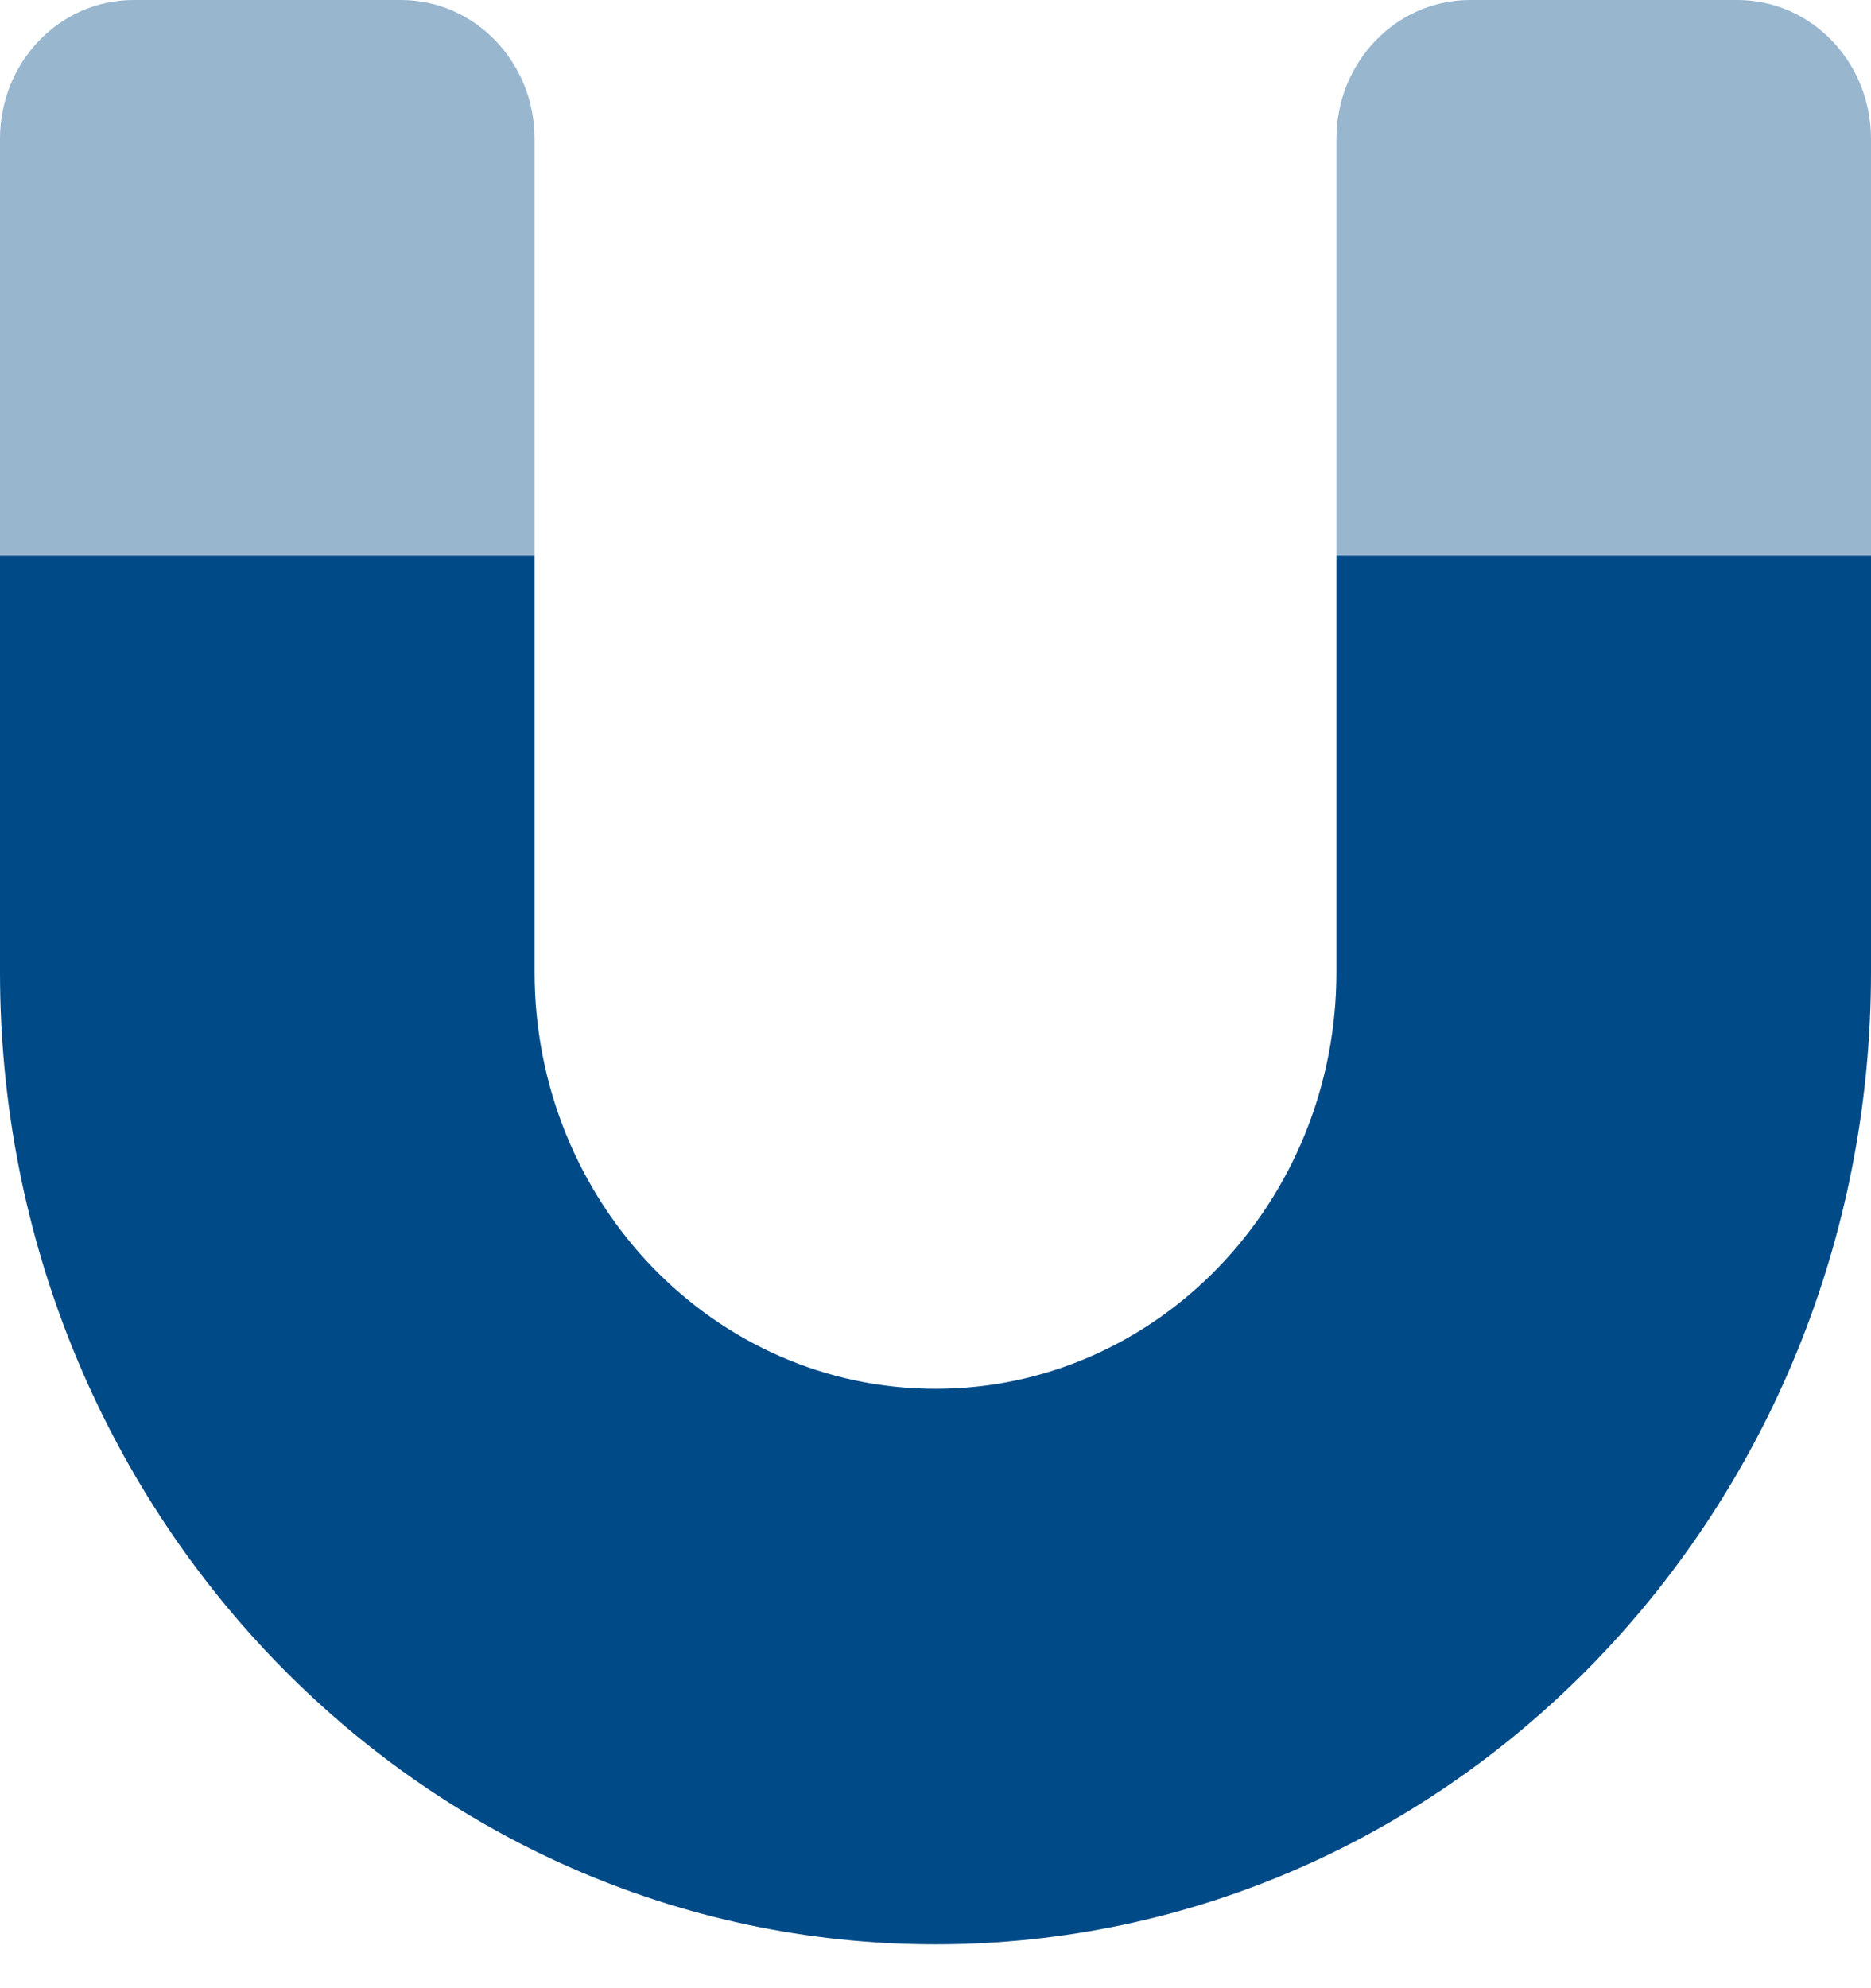
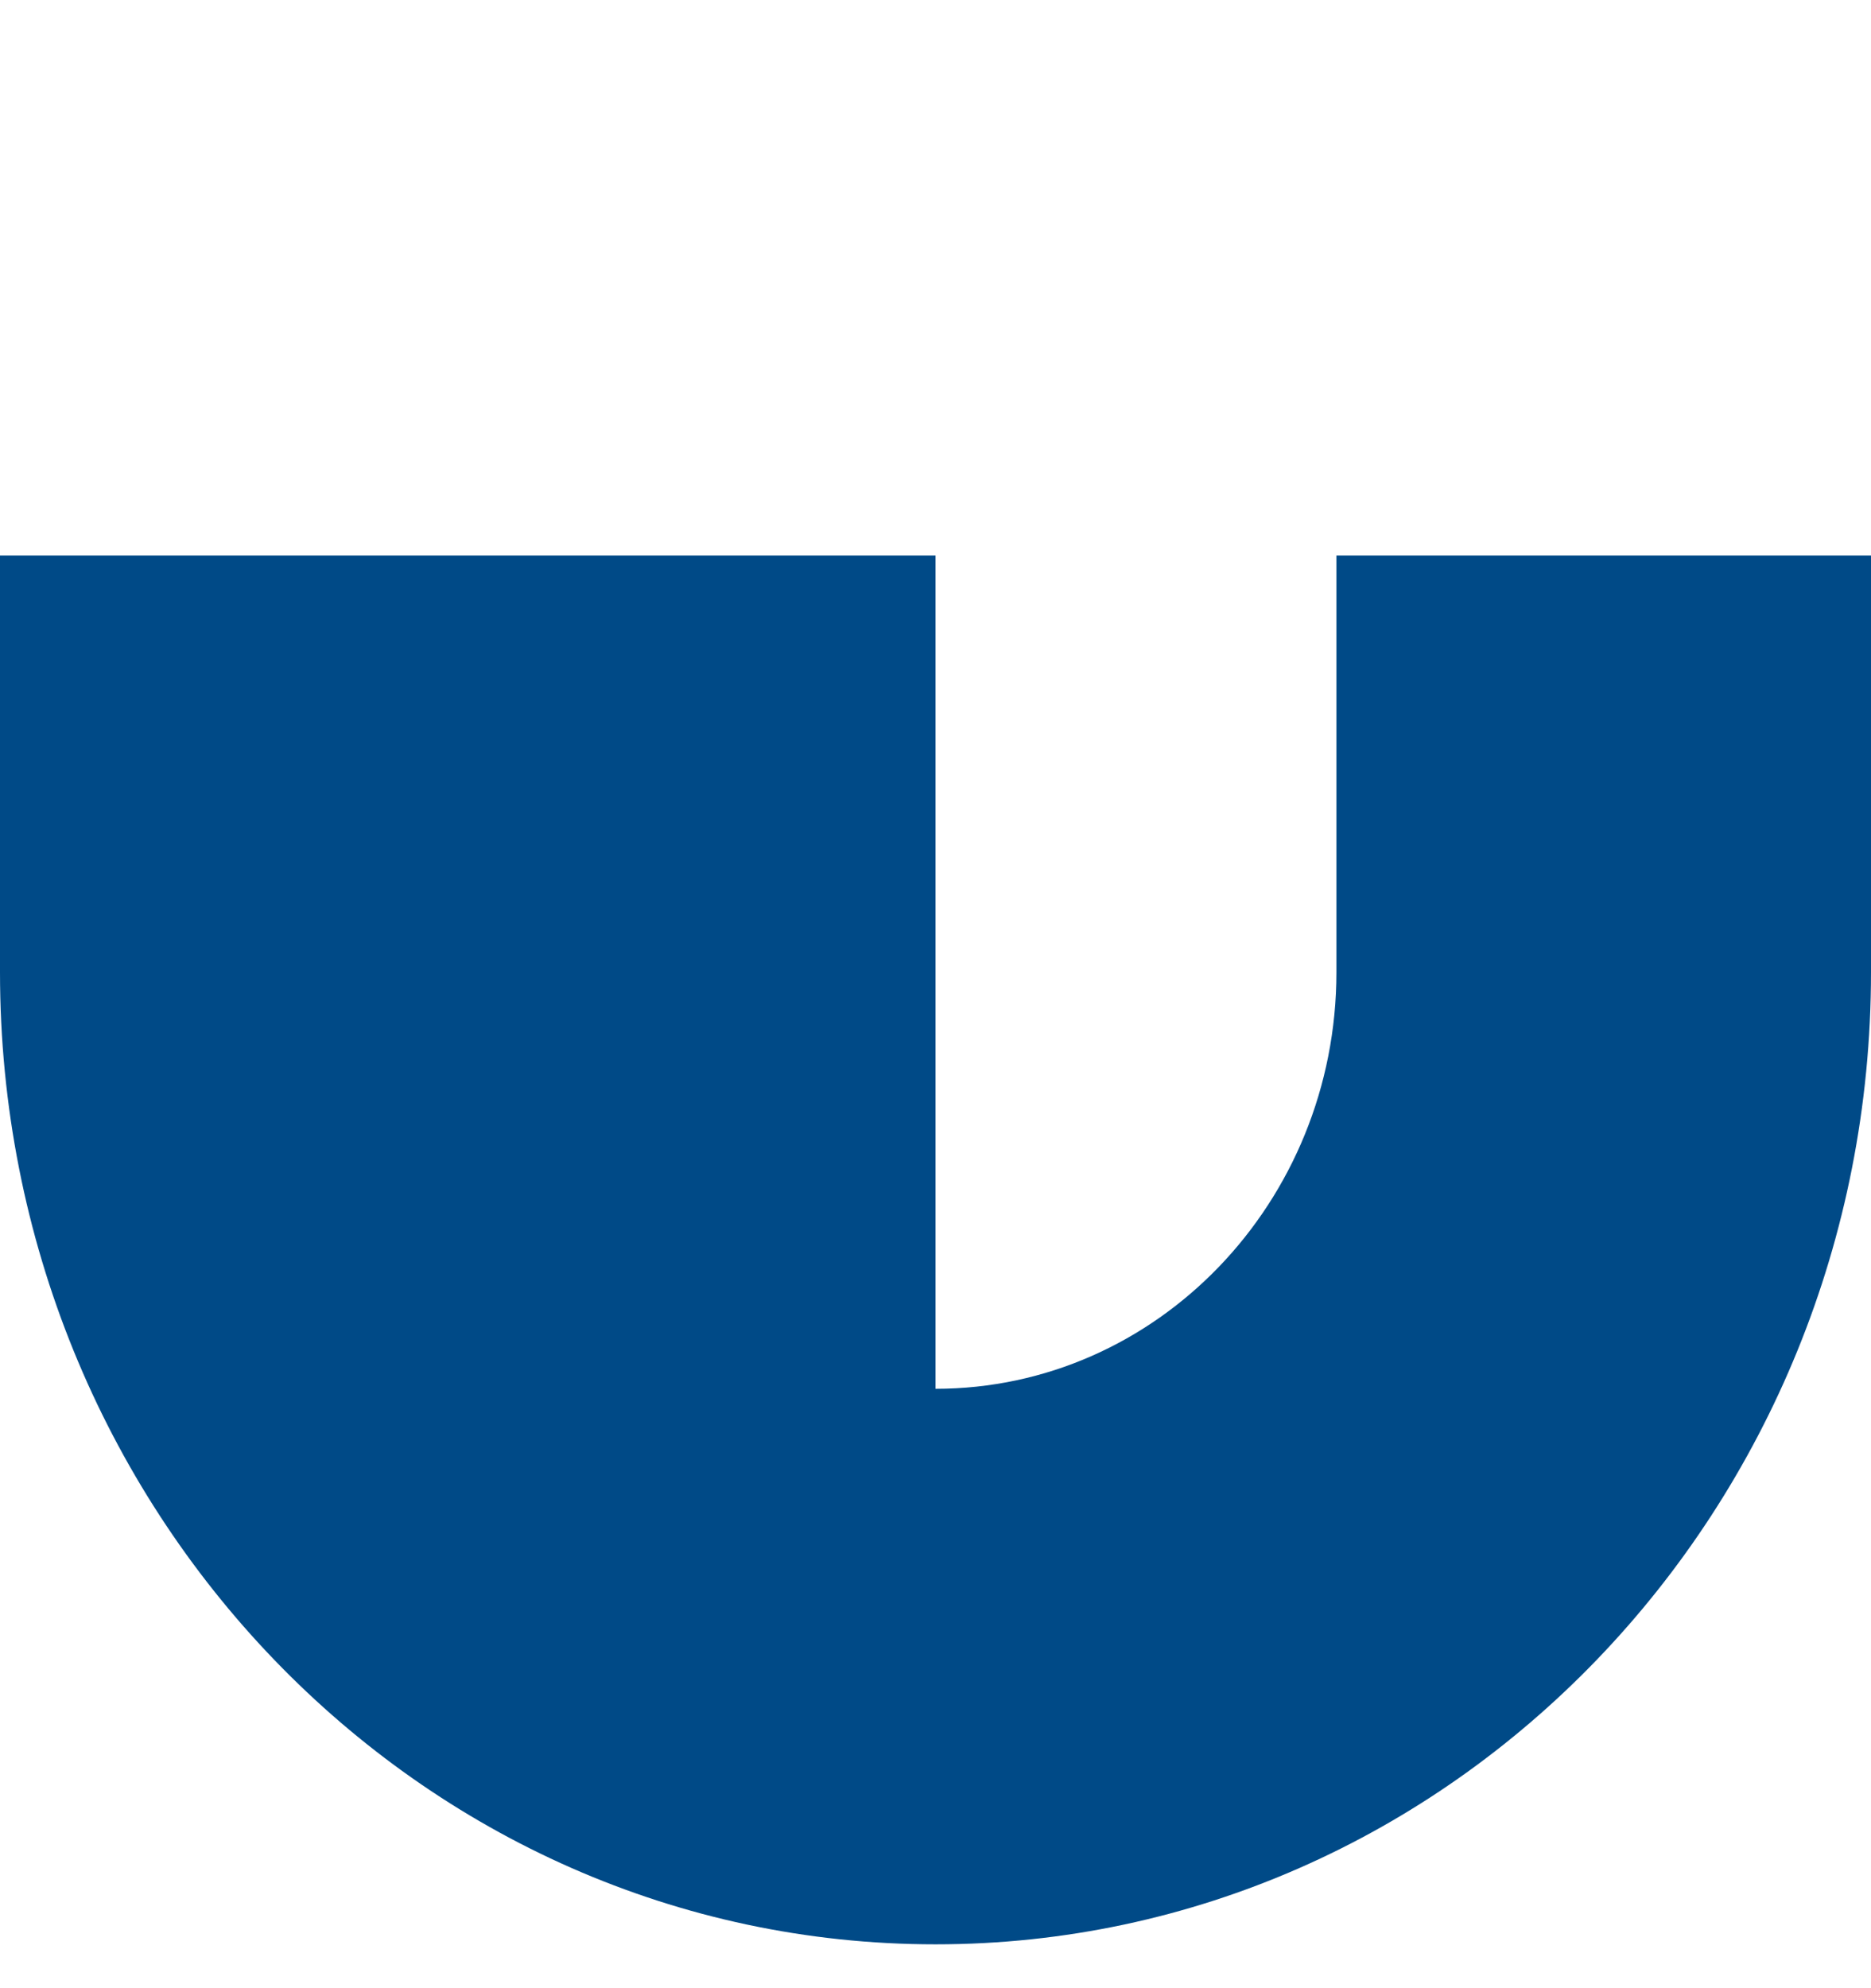
<svg xmlns="http://www.w3.org/2000/svg" width="32" height="34" viewBox="0 0 32 34" fill="none">
-   <path opacity="0.4" d="M0 2.375V9.5H9.143V2.375C9.143 1.061 8.121 0 6.857 0H2.286C1.021 0 0 1.061 0 2.375ZM22.857 2.375V9.5H32V2.375C32 1.061 30.979 0 29.714 0H25.143C23.879 0 22.857 1.061 22.857 2.375Z" fill="#004A87" />
-   <path d="M0 9.5V16.625C0 25.806 7.164 33.25 16 33.25C24.836 33.25 32 25.806 32 16.625V9.5H22.857V16.625C22.857 20.559 19.786 23.75 16 23.75C12.214 23.75 9.143 20.559 9.143 16.625V9.5H0Z" fill="#004A87" />
+   <path d="M0 9.5V16.625C0 25.806 7.164 33.25 16 33.25C24.836 33.25 32 25.806 32 16.625V9.5H22.857V16.625C22.857 20.559 19.786 23.75 16 23.75V9.5H0Z" fill="#004A87" />
</svg>